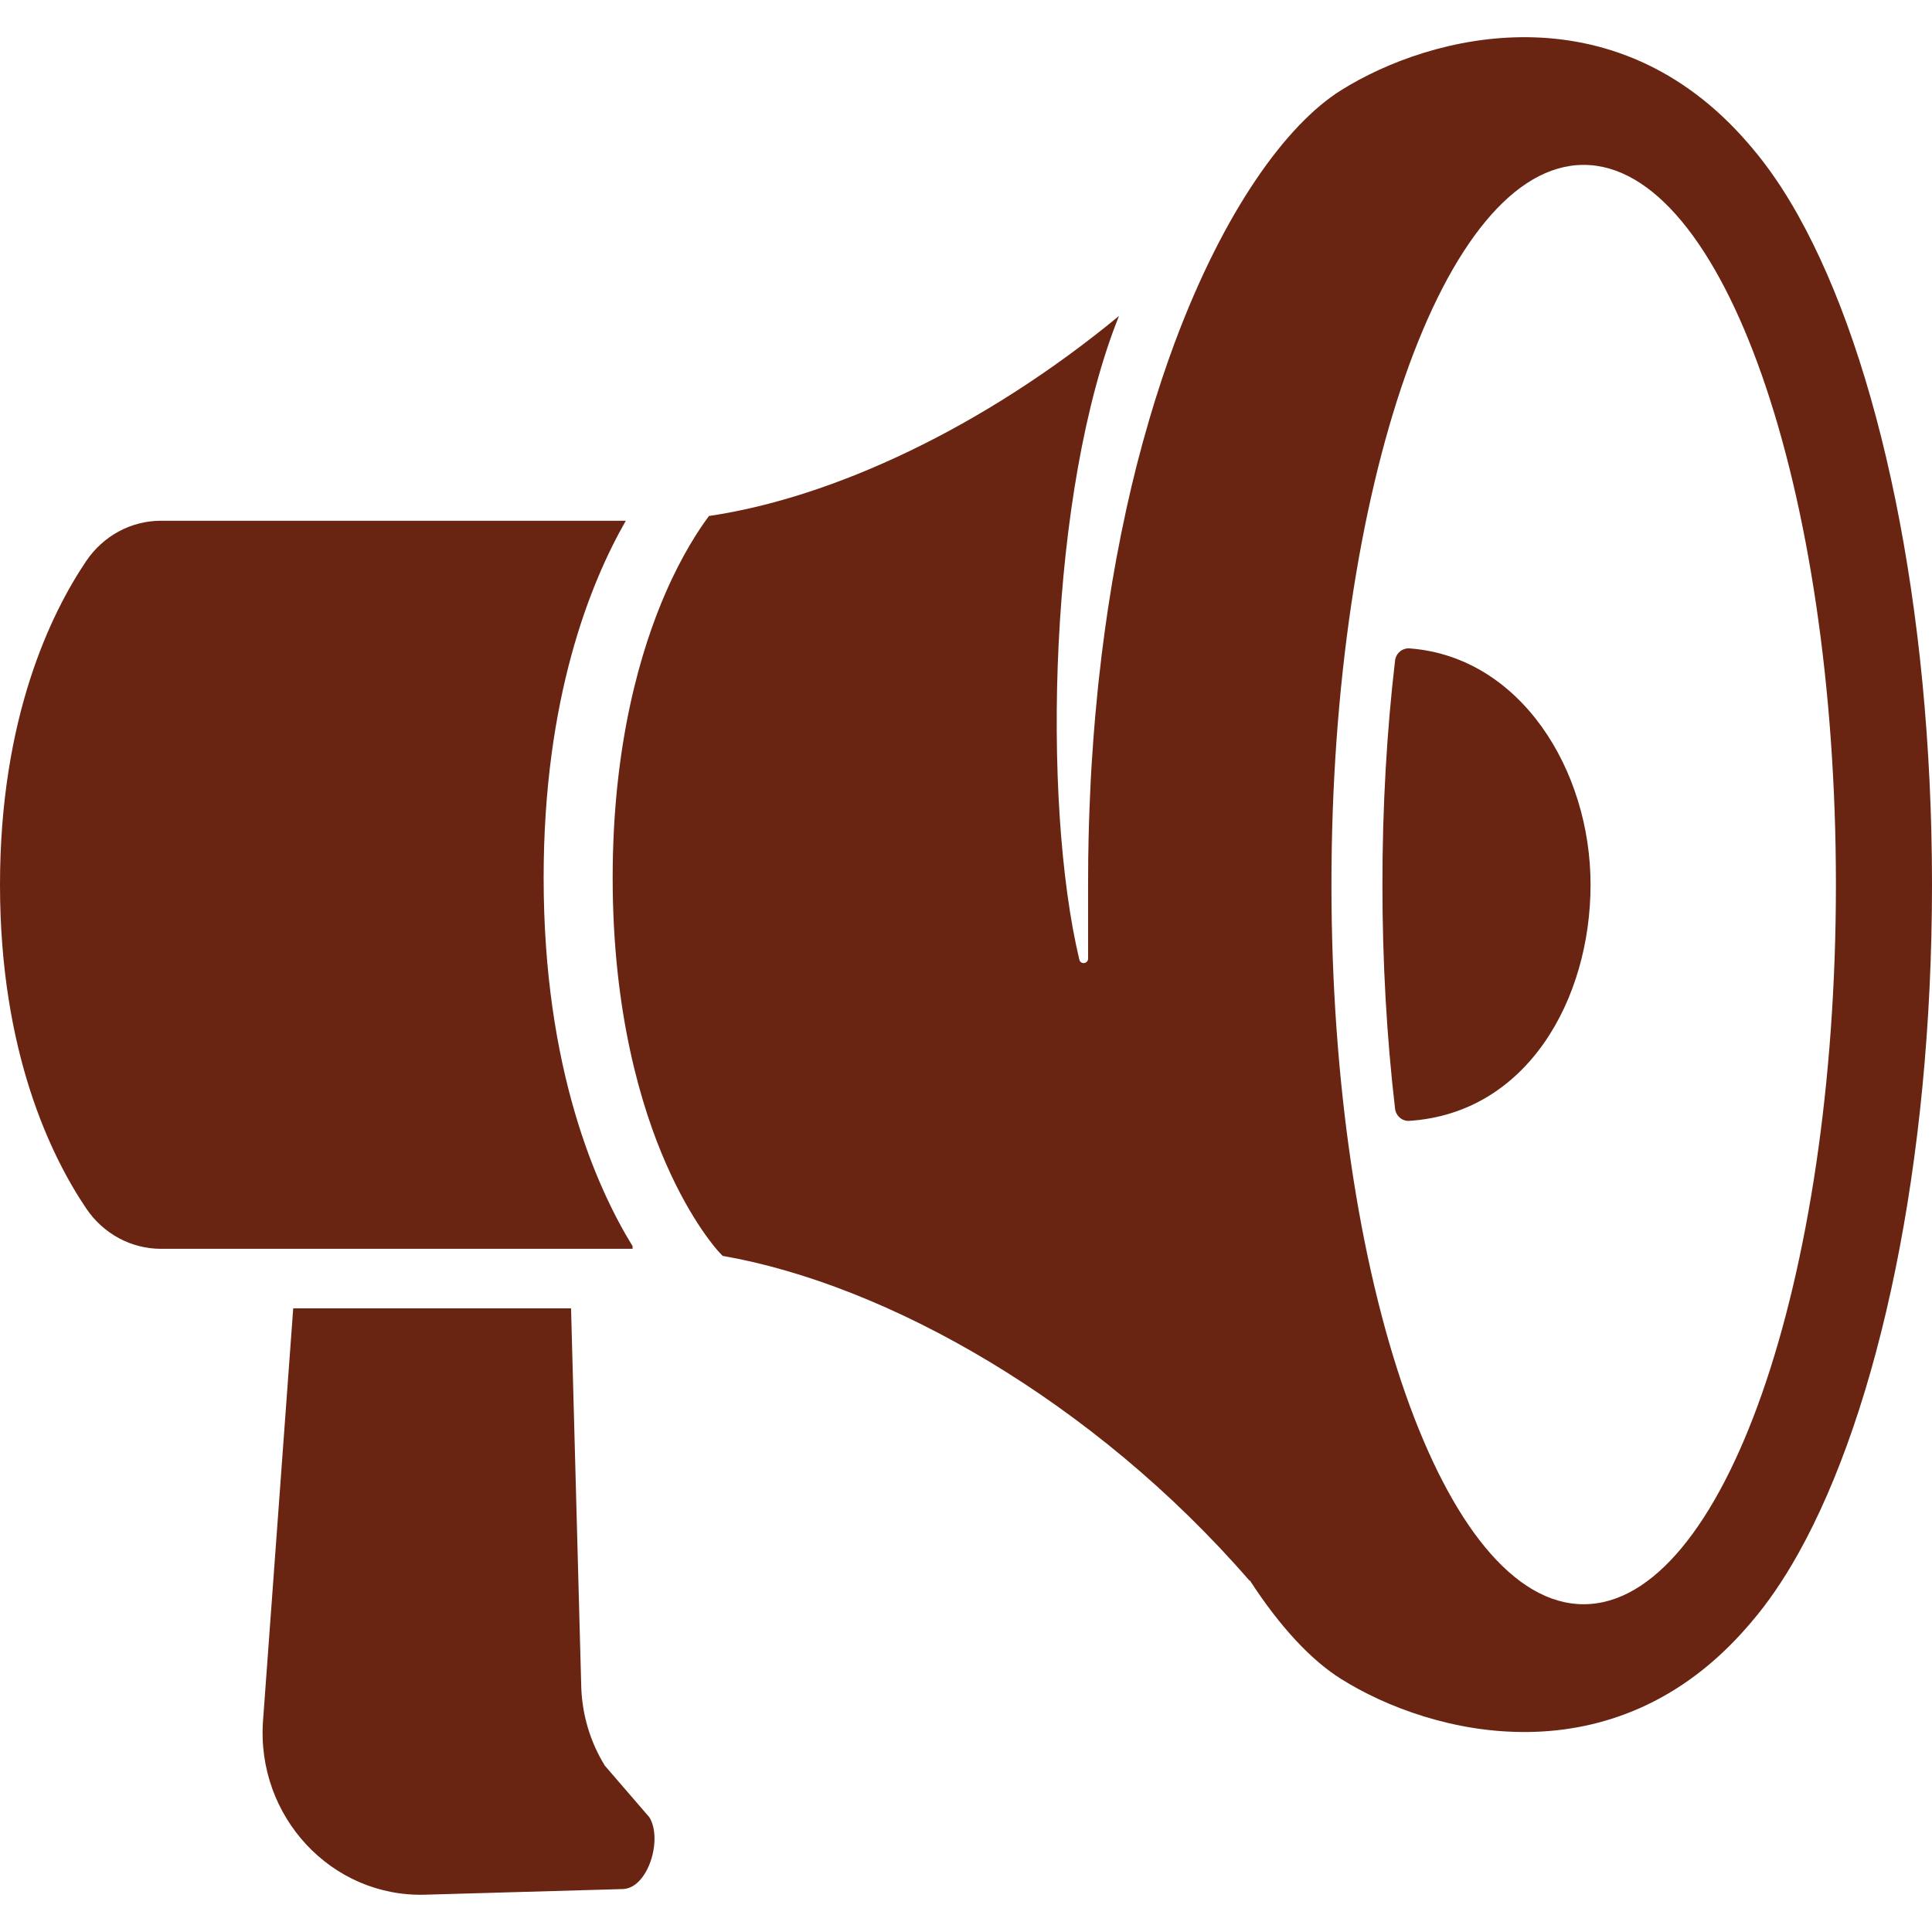
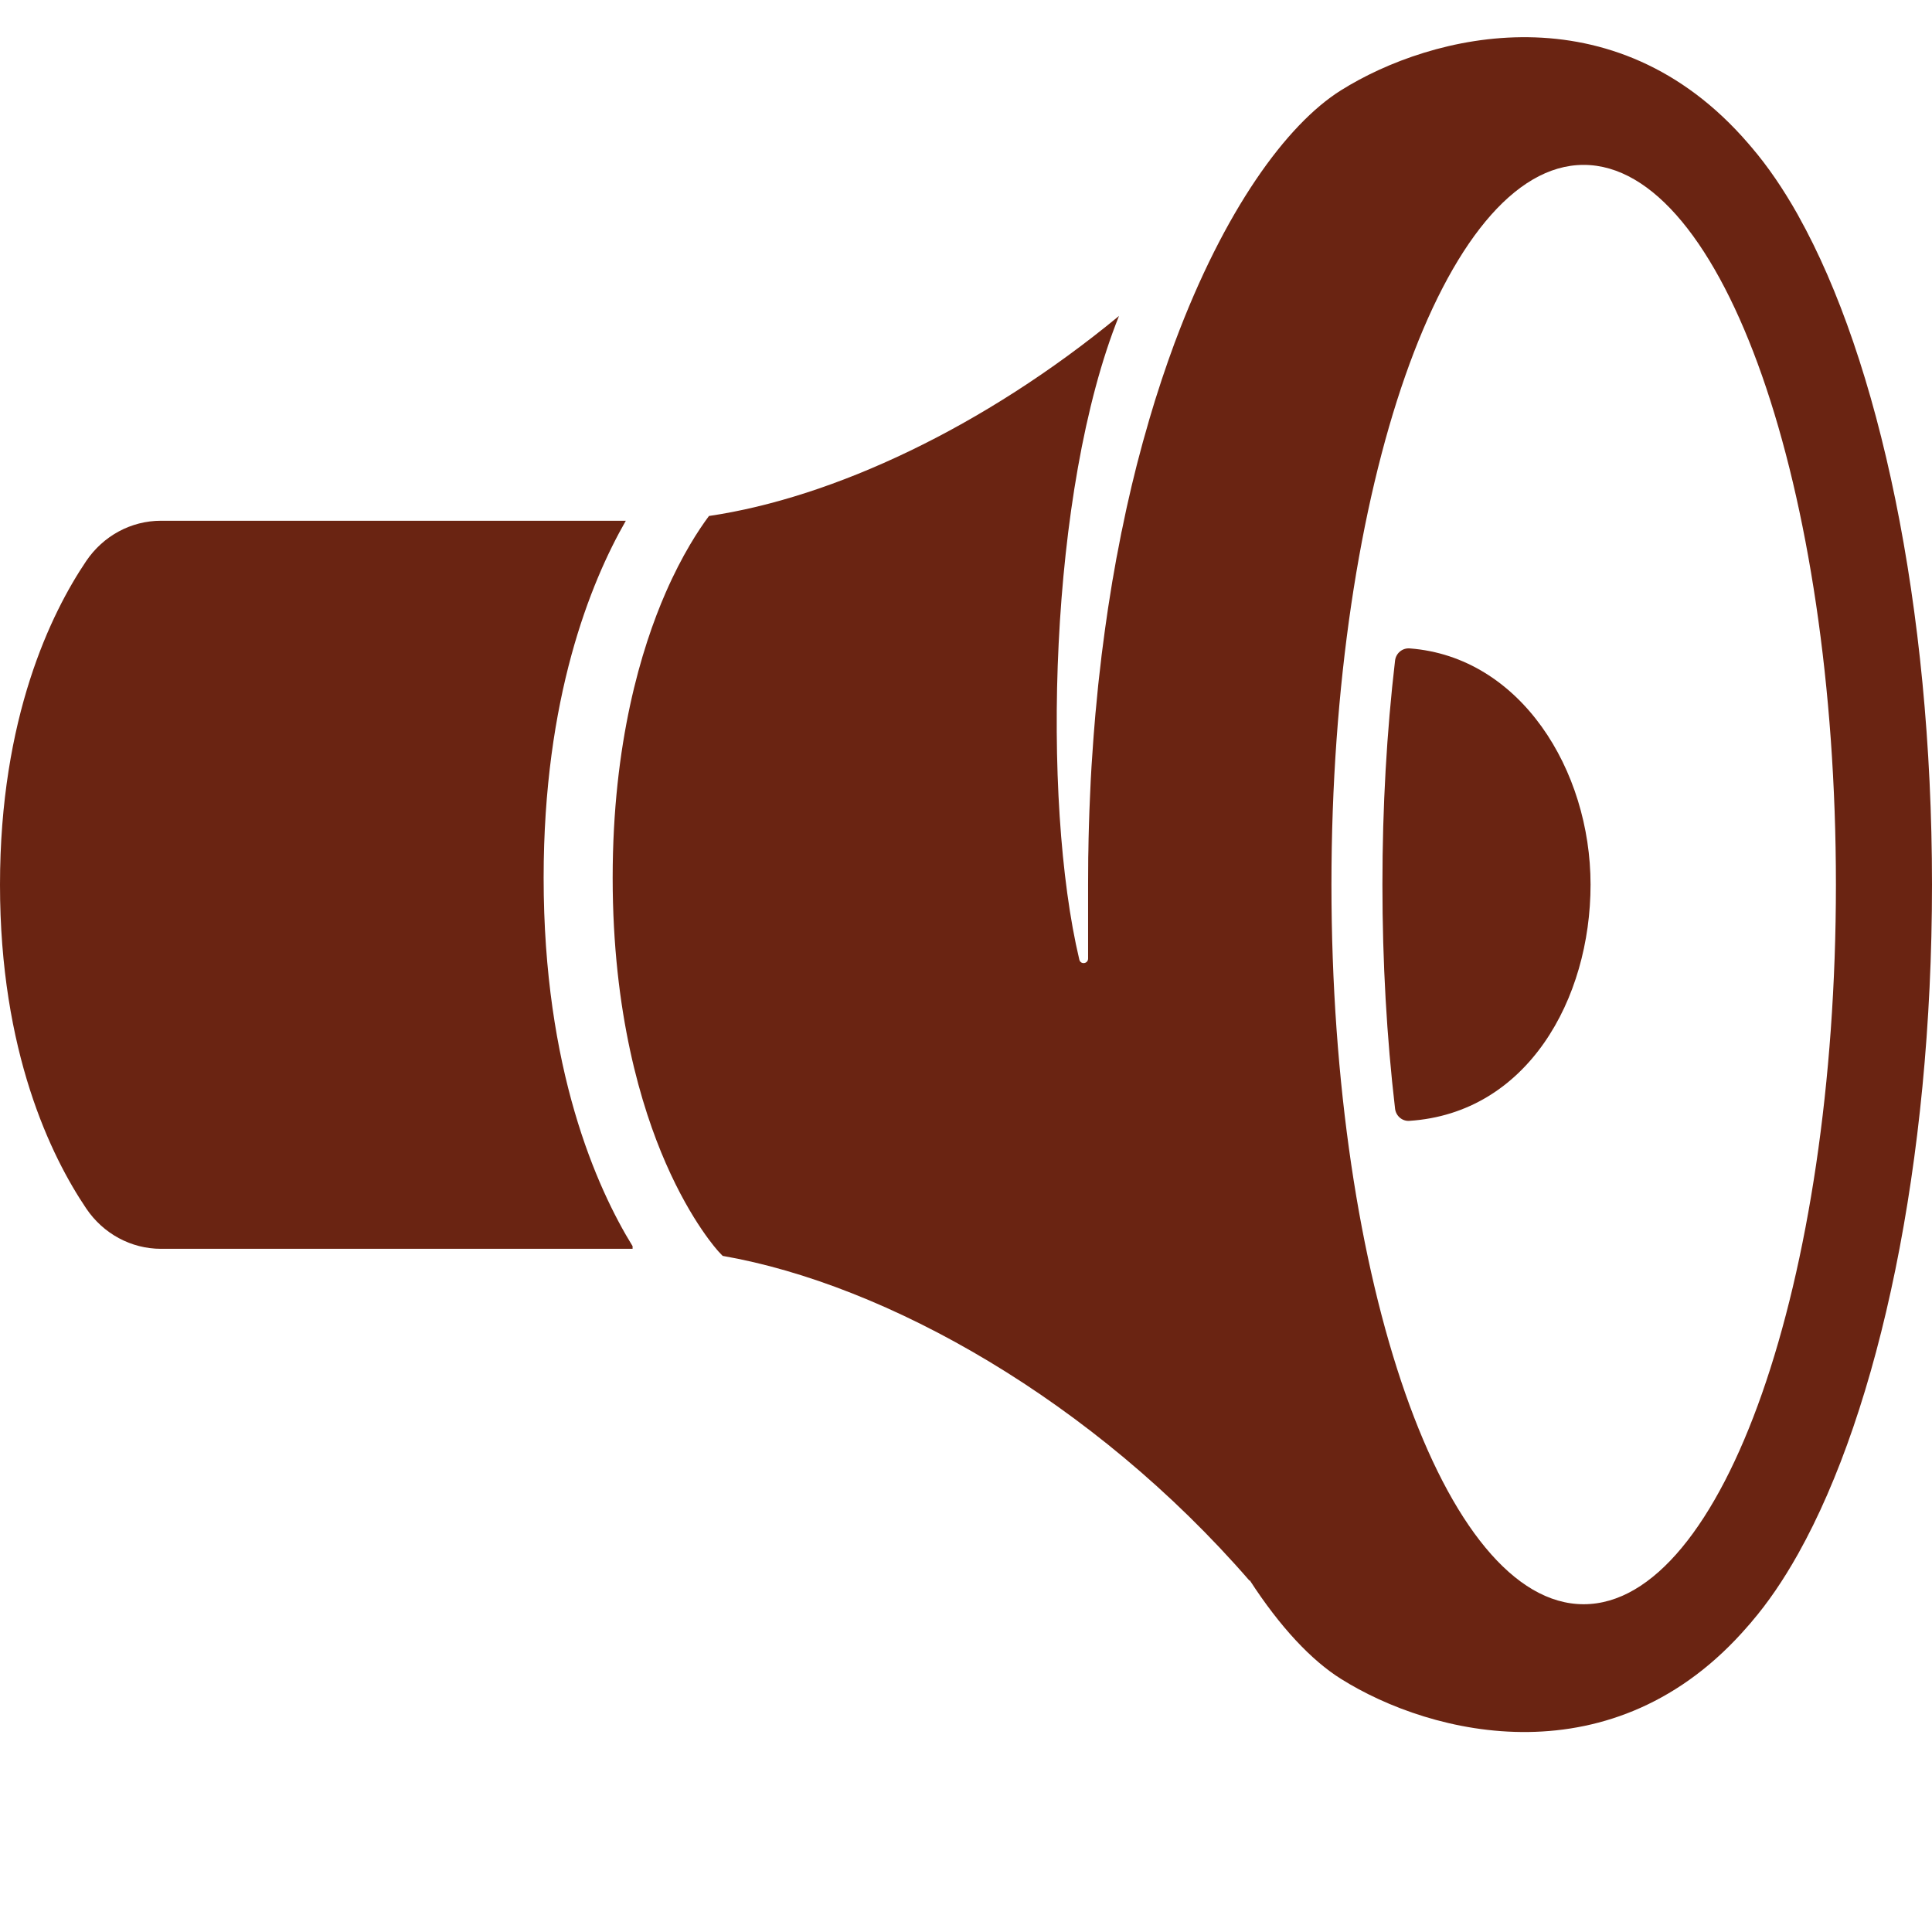
<svg xmlns="http://www.w3.org/2000/svg" width="26" height="26" viewBox="0 0 26 26" fill="none">
  <g clip-path="url(#clip0_164_5222)">
-     <path d="M8.141 23.763C7.943 23.444 7.833 23.075 7.822 22.696L7.685 17.607H3.946L3.54 23.154C3.445 24.444 4.461 25.535 5.722 25.498L8.383 25.422C8.723 25.409 8.921 24.751 8.739 24.456L8.141 23.763V23.763Z" fill="#6A2412" />
    <path d="M23.574 21.823C23.791 21.57 23.998 21.267 24.193 20.92C24.196 20.915 24.199 20.91 24.202 20.904C25.286 18.964 26 15.657 26 11.905C26 8.152 25.286 4.845 24.202 2.905C24.199 2.899 24.196 2.894 24.193 2.888C23.998 2.542 23.791 2.239 23.574 1.985C23.568 1.978 23.561 1.971 23.556 1.964C23.546 1.953 23.536 1.941 23.527 1.93C21.723 -0.162 19.267 0.449 18.045 1.216C17.312 1.676 16.473 2.833 15.811 4.606C15.81 4.609 15.809 4.613 15.807 4.616C15.748 4.776 15.69 4.94 15.634 5.109C15.631 5.117 15.628 5.125 15.626 5.134C15.571 5.3 15.517 5.471 15.466 5.647C15.462 5.659 15.459 5.67 15.456 5.683C15.405 5.856 15.356 6.034 15.309 6.217C15.305 6.232 15.302 6.247 15.297 6.263C15.251 6.444 15.207 6.629 15.165 6.819C15.161 6.838 15.157 6.856 15.153 6.874C15.134 6.962 15.115 7.051 15.097 7.142C15.095 7.149 15.094 7.155 15.092 7.162C15.073 7.258 15.054 7.356 15.036 7.454C15.032 7.474 15.028 7.494 15.024 7.514C15.009 7.601 14.993 7.688 14.978 7.776C14.975 7.79 14.973 7.804 14.97 7.819C14.954 7.918 14.938 8.018 14.922 8.12C14.918 8.141 14.915 8.162 14.912 8.183C14.899 8.27 14.886 8.358 14.874 8.446C14.871 8.465 14.868 8.485 14.866 8.505C14.852 8.608 14.838 8.711 14.825 8.817C14.823 8.838 14.82 8.859 14.818 8.881C14.807 8.969 14.797 9.059 14.787 9.149C14.784 9.173 14.782 9.197 14.779 9.221C14.768 9.328 14.758 9.435 14.748 9.544C14.746 9.564 14.744 9.584 14.742 9.604C14.734 9.697 14.726 9.791 14.719 9.885C14.717 9.912 14.715 9.939 14.713 9.966C14.705 10.077 14.697 10.188 14.69 10.301C14.689 10.318 14.688 10.335 14.687 10.352C14.681 10.451 14.676 10.551 14.672 10.651C14.67 10.681 14.669 10.71 14.668 10.74C14.663 10.855 14.658 10.971 14.655 11.089C14.655 11.1 14.654 11.111 14.654 11.121C14.651 11.229 14.648 11.338 14.647 11.448C14.646 11.479 14.646 11.51 14.645 11.541C14.644 11.662 14.643 11.783 14.643 11.905V12.899C14.643 12.972 14.542 12.985 14.525 12.914C14.015 10.769 14.116 6.596 15.059 4.252C13.238 5.754 11.209 6.698 9.541 6.944C9.406 7.125 9.181 7.465 8.959 7.974C8.633 8.72 8.245 9.991 8.245 11.813C8.245 13.636 8.633 14.907 8.959 15.652C9.31 16.457 9.667 16.839 9.67 16.843L9.725 16.901C11.932 17.286 14.713 18.848 16.817 21.274V21.264C17.228 21.899 17.651 22.346 18.045 22.593C19.266 23.36 21.723 23.972 23.526 21.879C23.536 21.868 23.546 21.857 23.555 21.846C23.561 21.838 23.568 21.831 23.574 21.824L23.574 21.823ZM21.312 2.219C23.187 2.219 24.707 6.555 24.707 11.904C24.707 17.253 23.187 21.589 21.312 21.589C19.438 21.589 17.918 17.253 17.918 11.904C17.918 6.555 19.438 2.219 21.312 2.219Z" fill="#6A2412" />
    <path d="M18.965 15.084C20.553 14.981 21.405 13.447 21.405 11.904C21.405 10.361 20.461 8.839 18.972 8.726C18.873 8.718 18.786 8.79 18.774 8.89C18.662 9.847 18.604 10.862 18.604 11.904C18.604 12.947 18.662 13.962 18.774 14.919C18.785 15.017 18.869 15.09 18.965 15.084L18.965 15.084Z" fill="#6A2412" />
    <path d="M8.514 16.772C8.029 15.984 7.316 14.387 7.316 11.813C7.316 9.397 7.944 7.842 8.422 7.008H2.166C1.764 7.008 1.39 7.211 1.161 7.549C0.688 8.25 0 9.656 0 11.907C0 14.157 0.688 15.563 1.161 16.264C1.39 16.603 1.764 16.806 2.166 16.806H8.513V16.772L8.514 16.772Z" fill="#6A2412" />
  </g>
  <defs>
    <clipPath id="clip0_164_5222">
      <rect width="26" height="25" fill="white" transform="translate(0 0.5)" />
    </clipPath>
  </defs>
</svg>